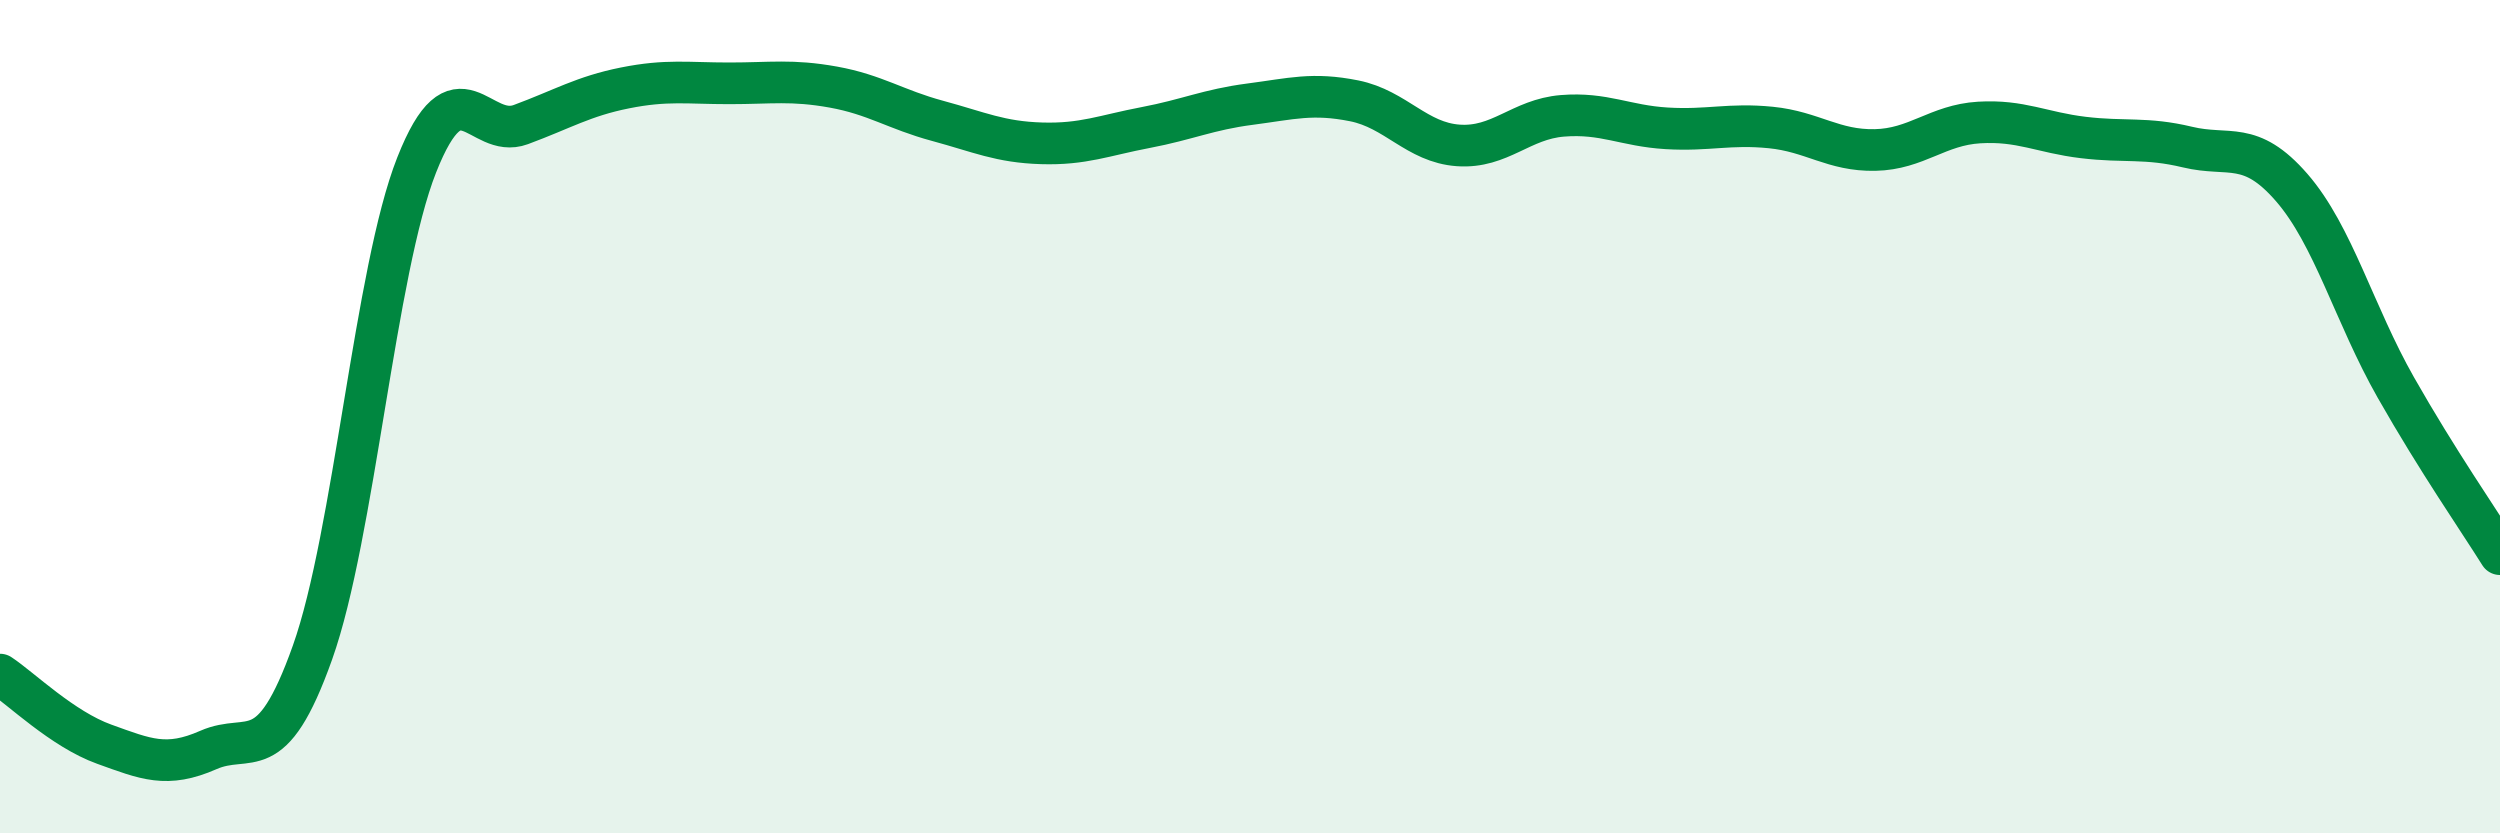
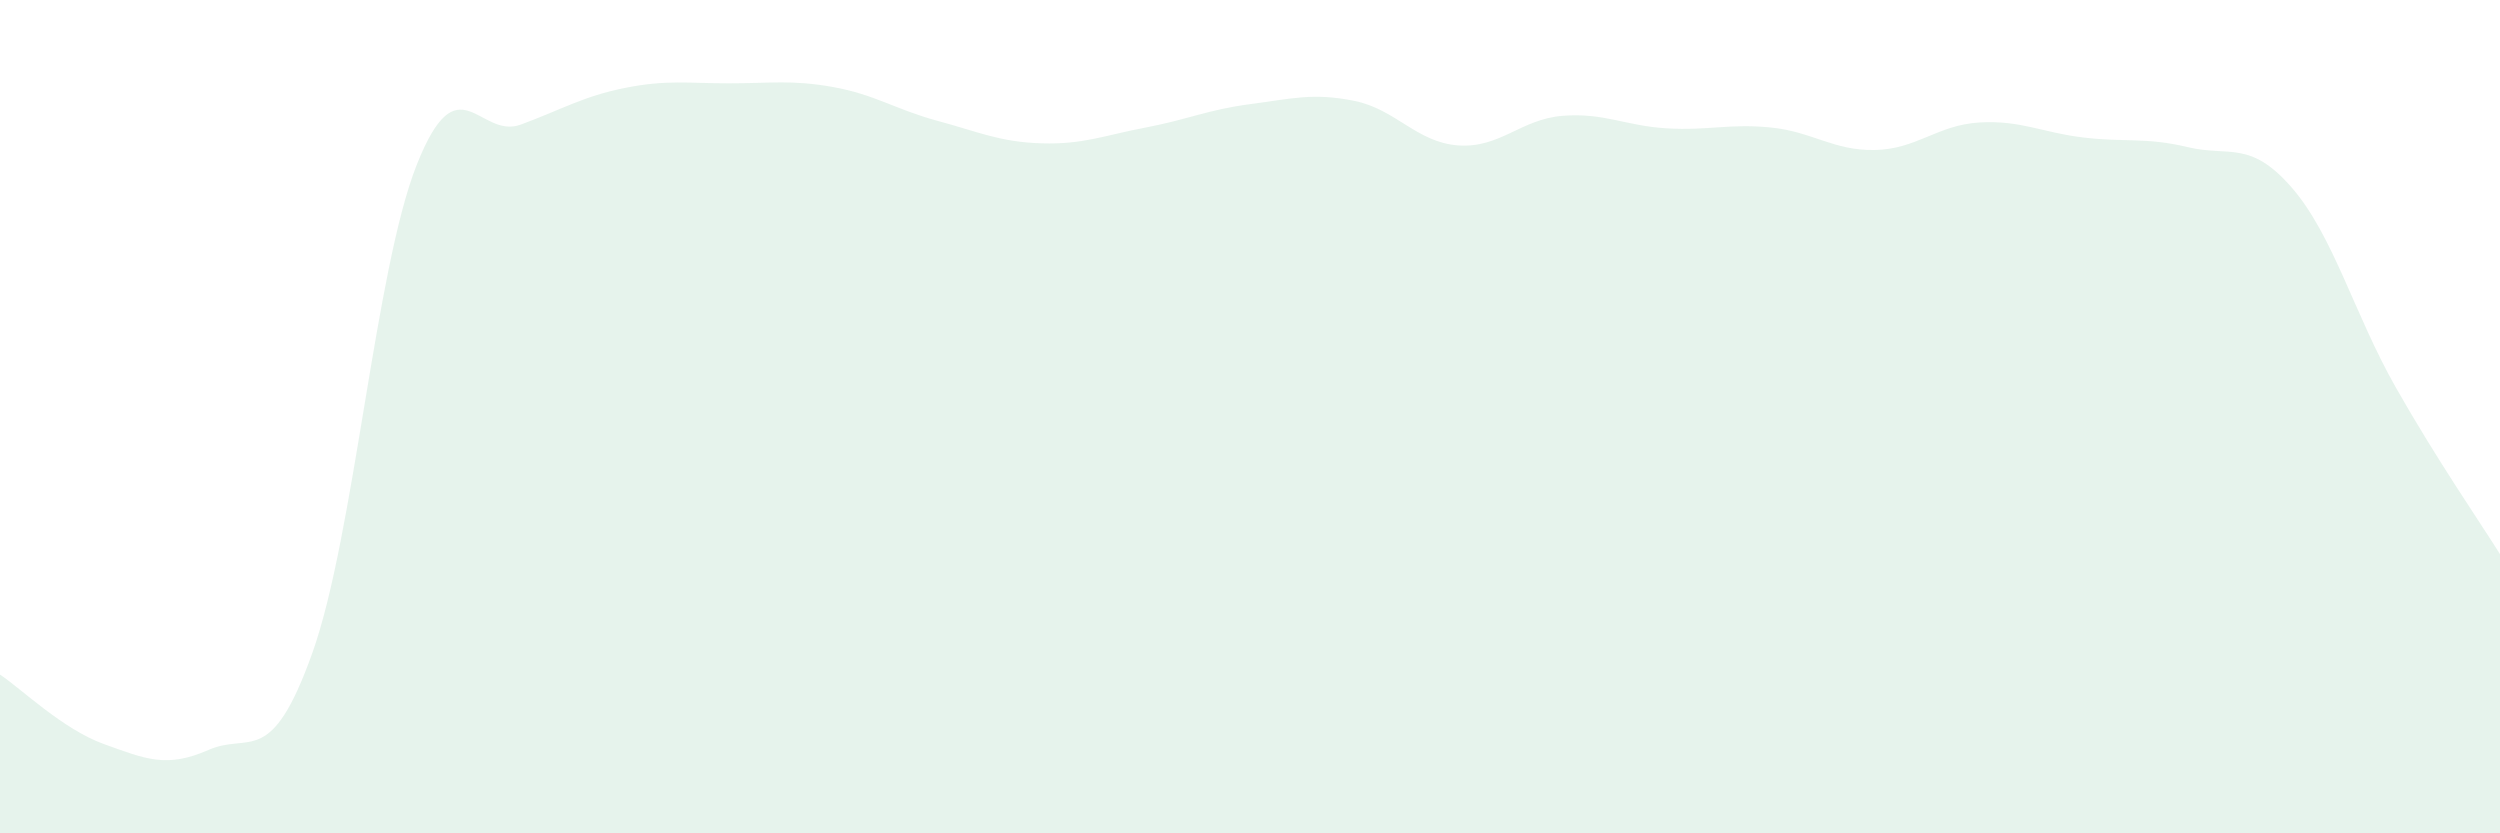
<svg xmlns="http://www.w3.org/2000/svg" width="60" height="20" viewBox="0 0 60 20">
  <path d="M 0,16.19 C 0.5,16.52 1.5,17.5 2.5,17.86 C 3.5,18.22 4,18.44 5,18 C 6,17.56 6.5,18.47 7.5,15.66 C 8.5,12.85 9,6.49 10,3.96 C 11,1.43 11.5,3.36 12.5,2.99 C 13.5,2.62 14,2.31 15,2.11 C 16,1.91 16.5,2 17.5,2 C 18.5,2 19,1.91 20,2.09 C 21,2.27 21.5,2.63 22.5,2.9 C 23.5,3.17 24,3.41 25,3.44 C 26,3.47 26.5,3.25 27.5,3.06 C 28.5,2.87 29,2.63 30,2.5 C 31,2.37 31.5,2.22 32.5,2.42 C 33.5,2.62 34,3.42 35,3.49 C 36,3.56 36.5,2.86 37.5,2.78 C 38.5,2.7 39,3.02 40,3.08 C 41,3.14 41.5,2.96 42.5,3.06 C 43.5,3.16 44,3.62 45,3.6 C 46,3.58 46.5,3 47.5,2.94 C 48.5,2.88 49,3.18 50,3.3 C 51,3.42 51.5,3.29 52.5,3.53 C 53.5,3.77 54,3.35 55,4.5 C 56,5.65 56.5,7.54 57.5,9.3 C 58.5,11.06 59.5,12.5 60,13.3L60 20L0 20Z" fill="#008740" opacity="0.1" stroke-linecap="round" stroke-linejoin="round" />
-   <path d="M 0,16.19 C 0.5,16.52 1.5,17.5 2.5,17.86 C 3.5,18.22 4,18.44 5,18 C 6,17.56 6.5,18.47 7.5,15.66 C 8.5,12.85 9,6.49 10,3.96 C 11,1.43 11.5,3.36 12.5,2.99 C 13.5,2.62 14,2.31 15,2.11 C 16,1.91 16.5,2 17.5,2 C 18.5,2 19,1.91 20,2.09 C 21,2.27 21.5,2.63 22.5,2.9 C 23.5,3.17 24,3.41 25,3.44 C 26,3.47 26.5,3.25 27.5,3.06 C 28.5,2.87 29,2.63 30,2.5 C 31,2.37 31.5,2.22 32.5,2.42 C 33.5,2.62 34,3.42 35,3.49 C 36,3.56 36.5,2.86 37.5,2.78 C 38.5,2.7 39,3.02 40,3.08 C 41,3.14 41.5,2.96 42.5,3.06 C 43.5,3.16 44,3.62 45,3.6 C 46,3.58 46.5,3 47.5,2.94 C 48.5,2.88 49,3.18 50,3.3 C 51,3.42 51.5,3.29 52.5,3.53 C 53.5,3.77 54,3.35 55,4.5 C 56,5.65 56.5,7.54 57.5,9.3 C 58.5,11.06 59.5,12.5 60,13.3" stroke="#008740" stroke-width="1" fill="none" stroke-linecap="round" stroke-linejoin="round" />
</svg>